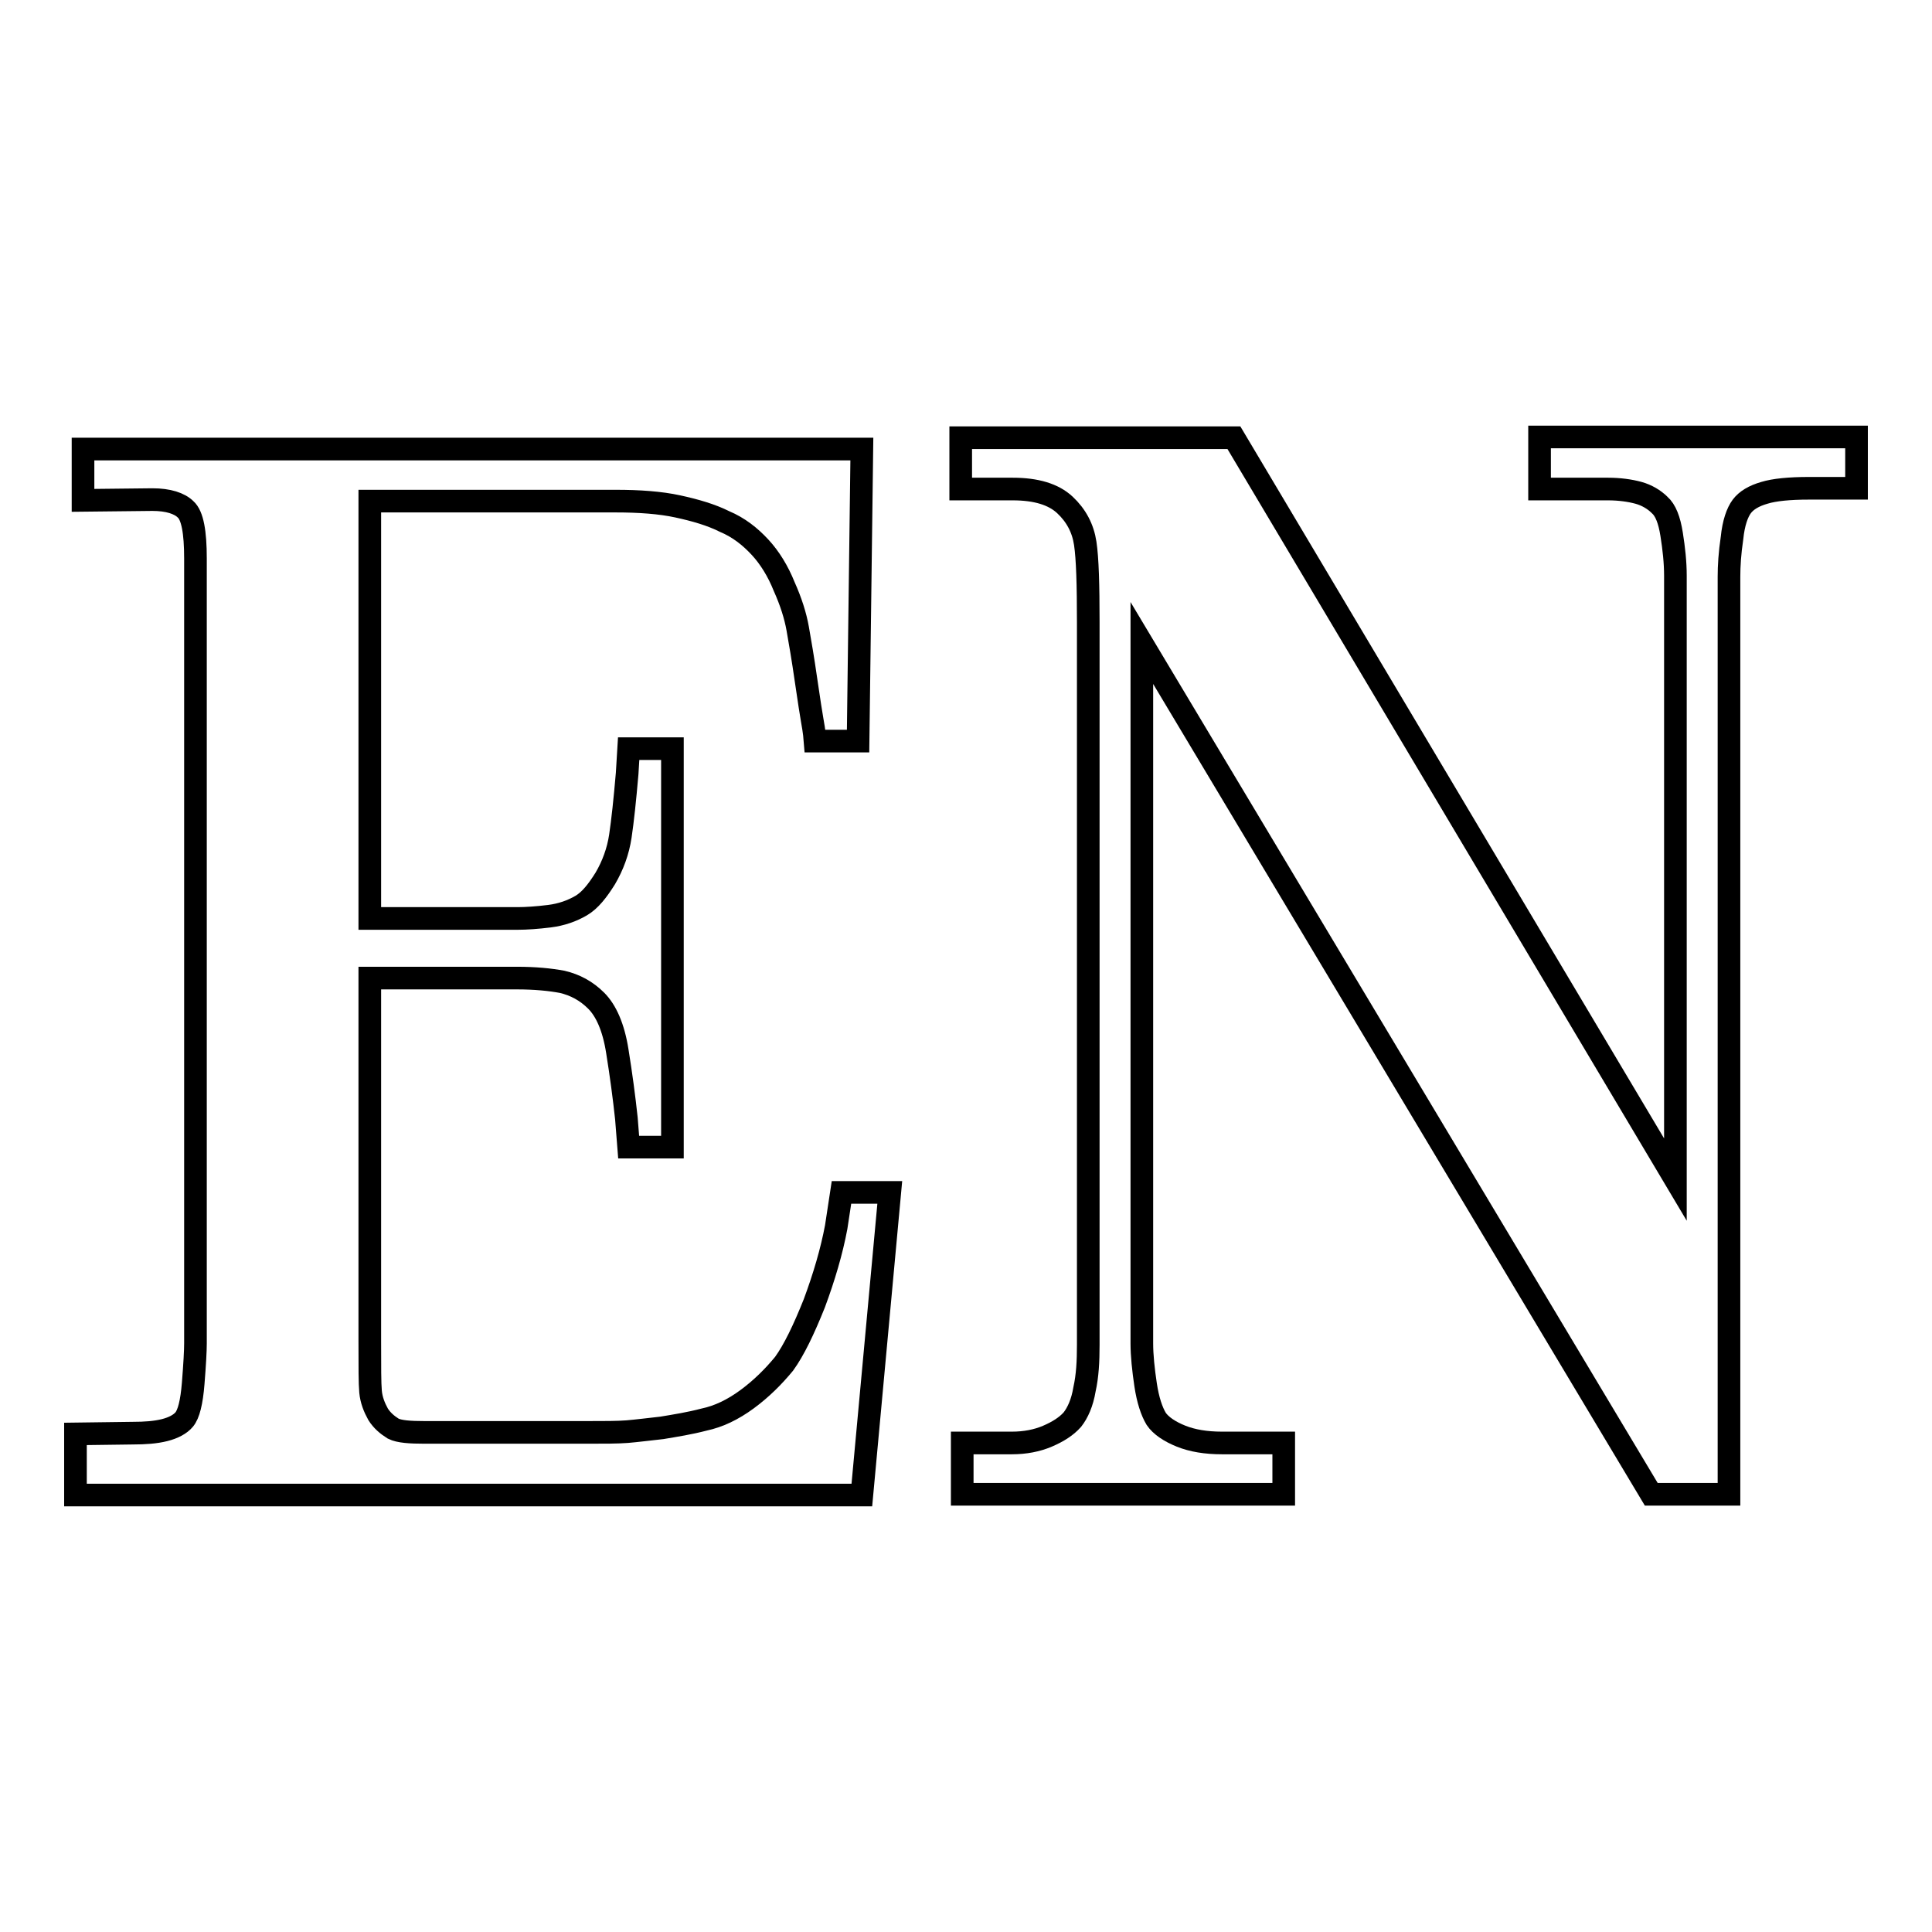
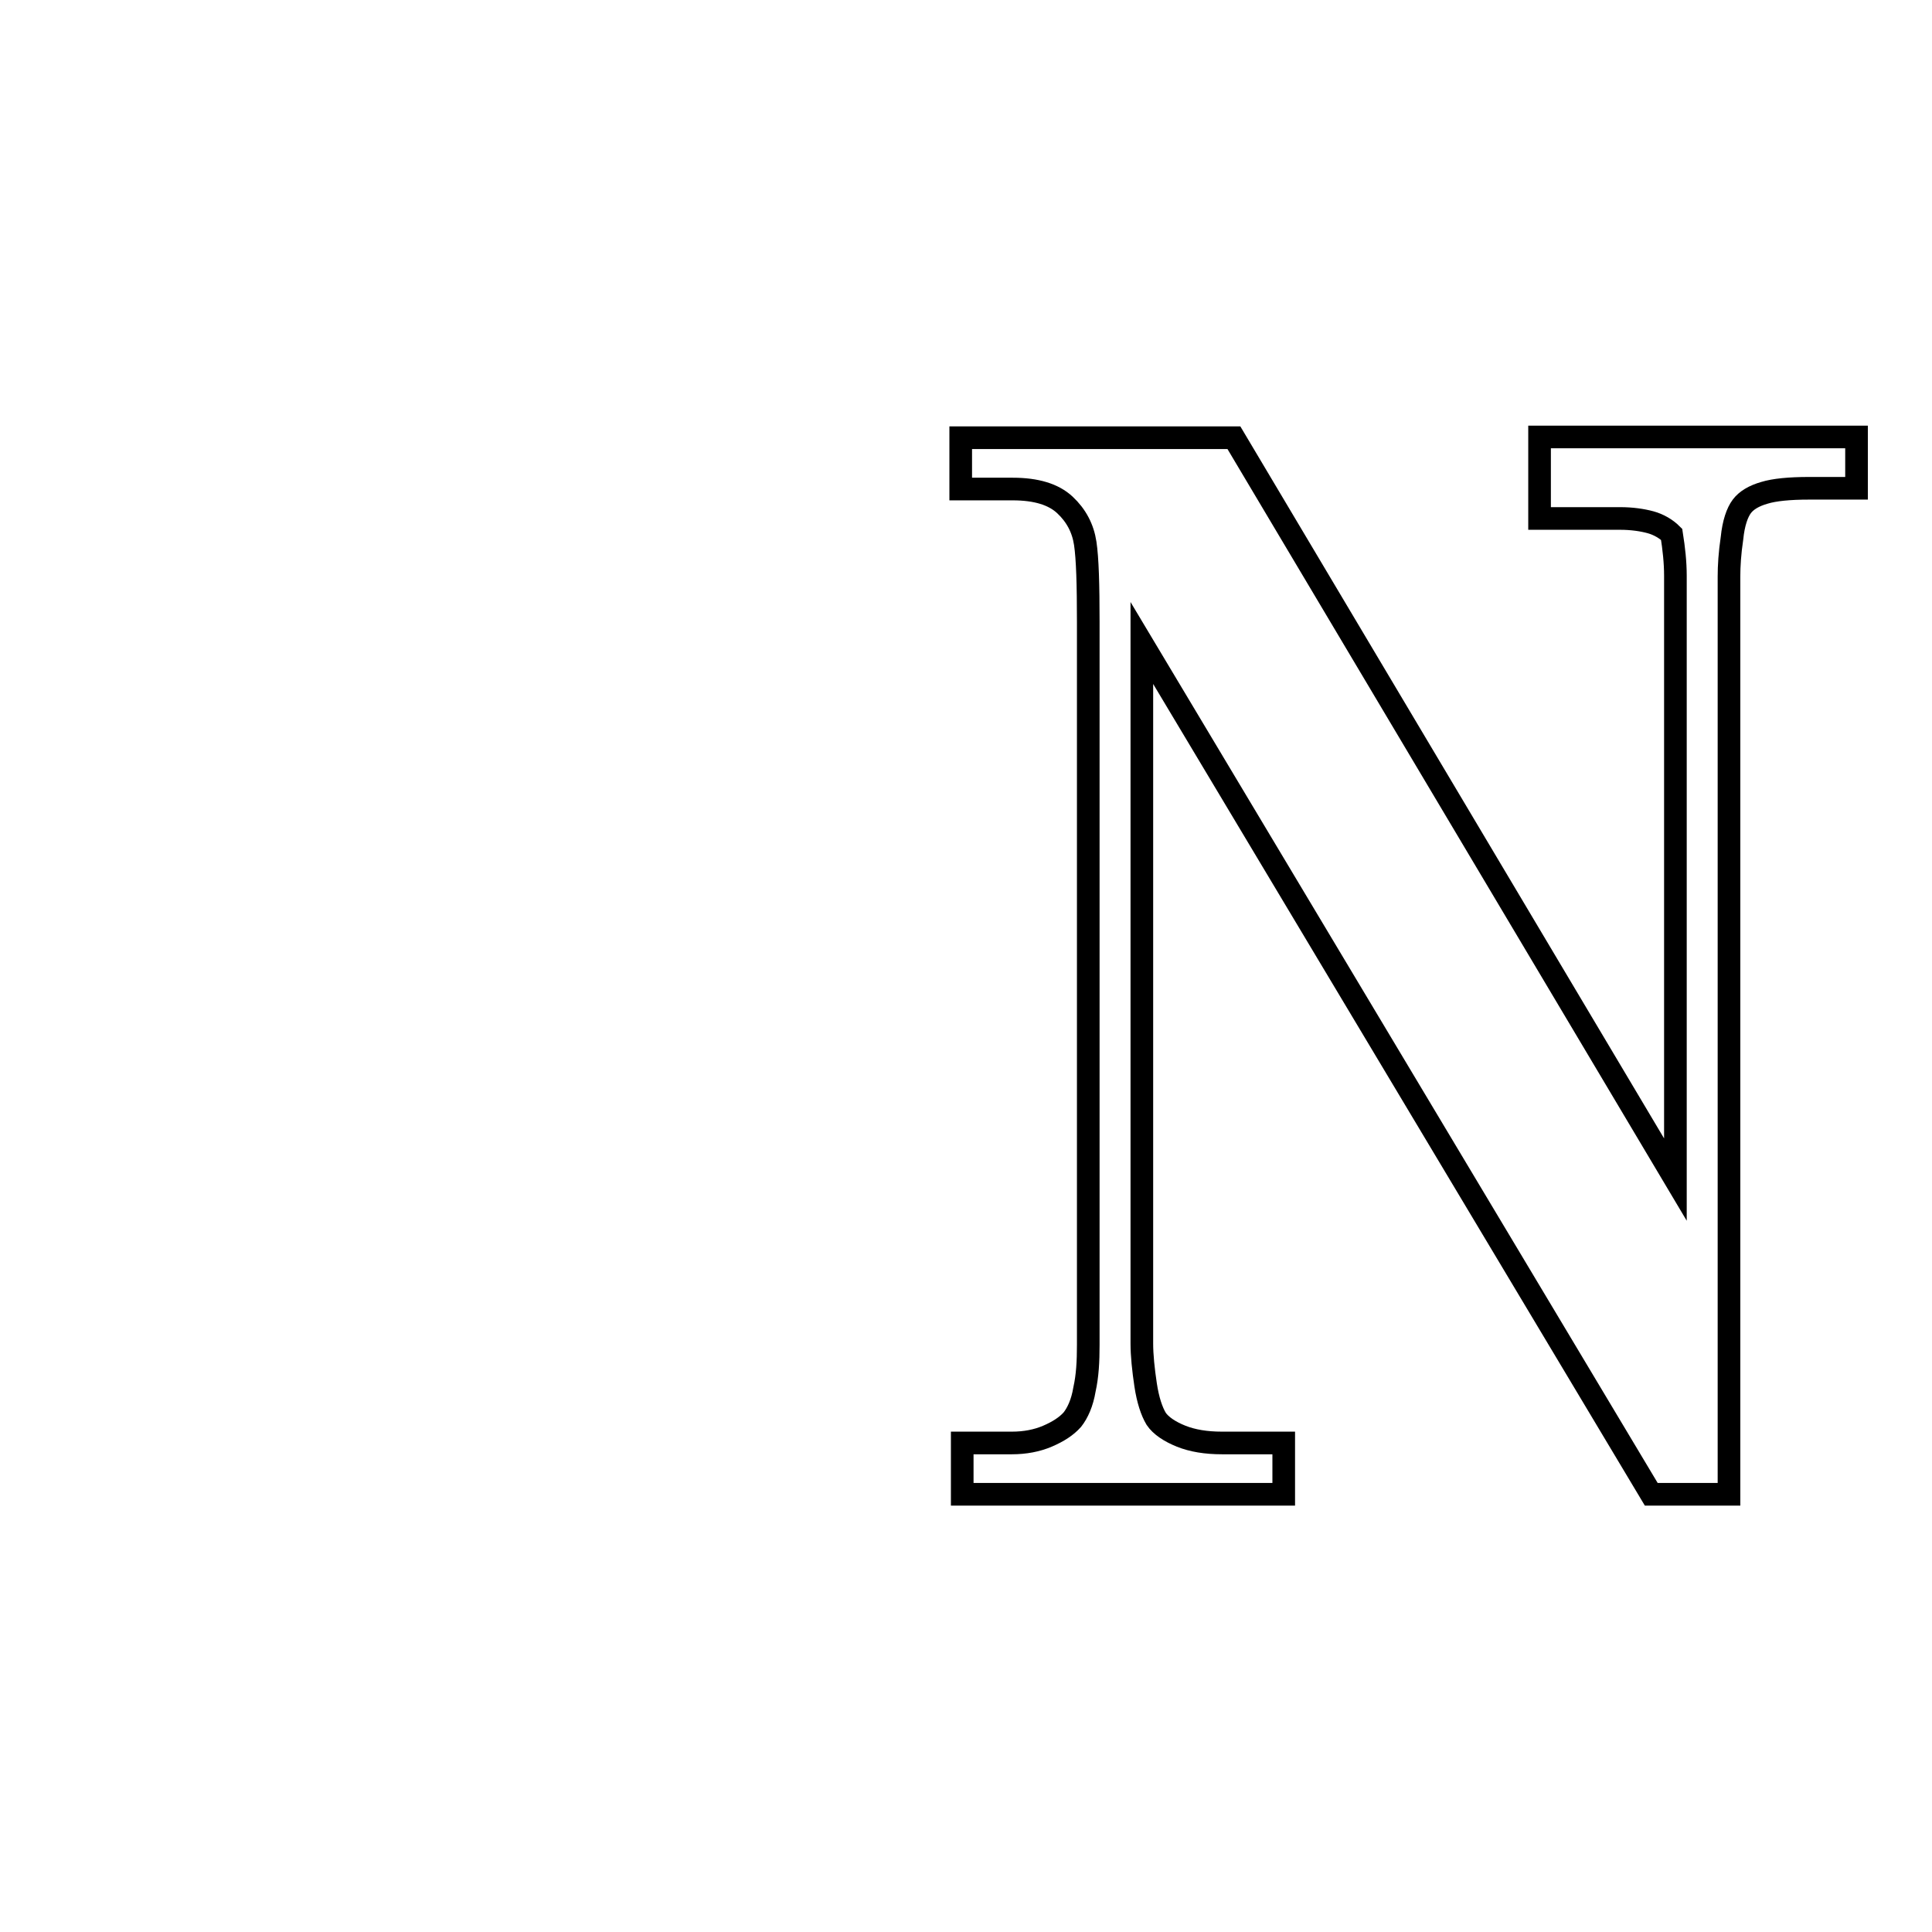
<svg xmlns="http://www.w3.org/2000/svg" version="1.1" x="0px" y="0px" viewBox="0 0 256 256" enable-background="new 0 0 256 256" xml:space="preserve">
  <g>
    <g>
-       <path stroke-width="3" fill-opacity="0" stroke="#000000" d="M10,190l7.6-0.1c1.6,0,3-0.1,4.2-0.4c1.2-0.3,2.1-0.8,2.6-1.4c0.6-0.7,1-2.3,1.2-4.8c0.2-2.5,0.3-4.3,0.3-5.3v-104c0-3.5-0.4-5.7-1.3-6.5c-0.8-0.8-2.3-1.3-4.4-1.3l-9.2,0.1v-6.8h103.2l-0.5,38.7h-5.7c-0.1-1.3-0.3-2.3-0.4-2.9c-0.1-0.6-0.4-2.4-0.8-5.2c-0.4-2.8-0.8-5.1-1.1-6.8c-0.3-1.7-0.9-3.6-1.8-5.6c-0.8-2-1.9-3.8-3.2-5.2c-1.3-1.4-2.8-2.6-4.7-3.4c-1.8-0.9-3.9-1.5-6.2-2c-2.3-0.5-5.1-0.7-8.2-0.7H49v55.3h19.6c1.1,0,2.6-0.1,4.2-0.3c1.6-0.2,3-0.7,4.2-1.4c1.2-0.7,2.2-2,3.2-3.6c1-1.7,1.7-3.6,2-5.6s0.6-4.8,0.9-8.3l0.2-3.3h5.8V152h-5.8l-0.3-3.8c-0.3-2.8-0.7-5.8-1.2-8.9c-0.5-3.2-1.5-5.4-2.8-6.7c-1.3-1.3-2.8-2.1-4.5-2.5c-1.6-0.3-3.6-0.5-6-0.5H49v48.1c0,3.4,0,5.6,0.1,6.7c0.1,1.1,0.5,2.1,1,3c0.5,0.8,1.2,1.4,2,1.9c0.8,0.4,2.2,0.5,4.2,0.5h21.4c2.4,0,4.1,0,5.4-0.1c1.2-0.1,2.8-0.3,4.6-0.5c1.8-0.3,3.7-0.6,5.6-1.1c1.9-0.4,3.8-1.3,5.7-2.7c1.9-1.4,3.5-3,4.9-4.7c1.3-1.8,2.6-4.5,4-8c1.3-3.5,2.3-6.9,2.9-10.1l0.7-4.6h6.4l-3.7,40.1H10V190z" />
-       <path stroke-width="3" fill-opacity="0" stroke="#000000" d="M204,57.9h42v6.8h-6.3c-2.6,0-4.6,0.2-5.9,0.6c-1.4,0.4-2.4,1-3,1.8c-0.6,0.8-1.1,2.2-1.3,4.2c-0.3,2-0.4,3.7-0.4,5.1v121.6h-10.3L151.3,85.2V178c0,1.6,0.2,3.5,0.5,5.5s0.8,3.5,1.4,4.5c0.6,0.9,1.8,1.7,3.3,2.3c1.5,0.6,3.3,0.9,5.4,0.9h8.2v6.8h-42.6v-6.8h6.6c1.7,0,3.3-0.3,4.7-0.9c1.4-0.6,2.5-1.3,3.3-2.2c0.7-0.9,1.3-2.2,1.6-4c0.4-1.8,0.5-3.7,0.5-5.9V82.4c0-4.9-0.1-8.4-0.4-10.4c-0.3-2-1.2-3.7-2.7-5.1c-1.5-1.4-3.8-2.1-6.9-2.1h-6.9v-6.8h36.2l58.5,98.3V76.3c0-1.8-0.2-3.6-0.5-5.5c-0.3-1.9-0.8-3.2-1.6-3.9c-0.7-0.7-1.7-1.3-2.8-1.6c-1.1-0.3-2.5-0.5-4-0.5H204L204,57.9L204,57.9z" />
+       <path stroke-width="3" fill-opacity="0" stroke="#000000" d="M204,57.9h42v6.8h-6.3c-2.6,0-4.6,0.2-5.9,0.6c-1.4,0.4-2.4,1-3,1.8c-0.6,0.8-1.1,2.2-1.3,4.2c-0.3,2-0.4,3.7-0.4,5.1v121.6h-10.3L151.3,85.2V178c0,1.6,0.2,3.5,0.5,5.5s0.8,3.5,1.4,4.5c0.6,0.9,1.8,1.7,3.3,2.3c1.5,0.6,3.3,0.9,5.4,0.9h8.2v6.8h-42.6v-6.8h6.6c1.7,0,3.3-0.3,4.7-0.9c1.4-0.6,2.5-1.3,3.3-2.2c0.7-0.9,1.3-2.2,1.6-4c0.4-1.8,0.5-3.7,0.5-5.9V82.4c0-4.9-0.1-8.4-0.4-10.4c-0.3-2-1.2-3.7-2.7-5.1c-1.5-1.4-3.8-2.1-6.9-2.1h-6.9v-6.8h36.2l58.5,98.3V76.3c0-1.8-0.2-3.6-0.5-5.5c-0.7-0.7-1.7-1.3-2.8-1.6c-1.1-0.3-2.5-0.5-4-0.5H204L204,57.9L204,57.9z" />
    </g>
  </g>
</svg>